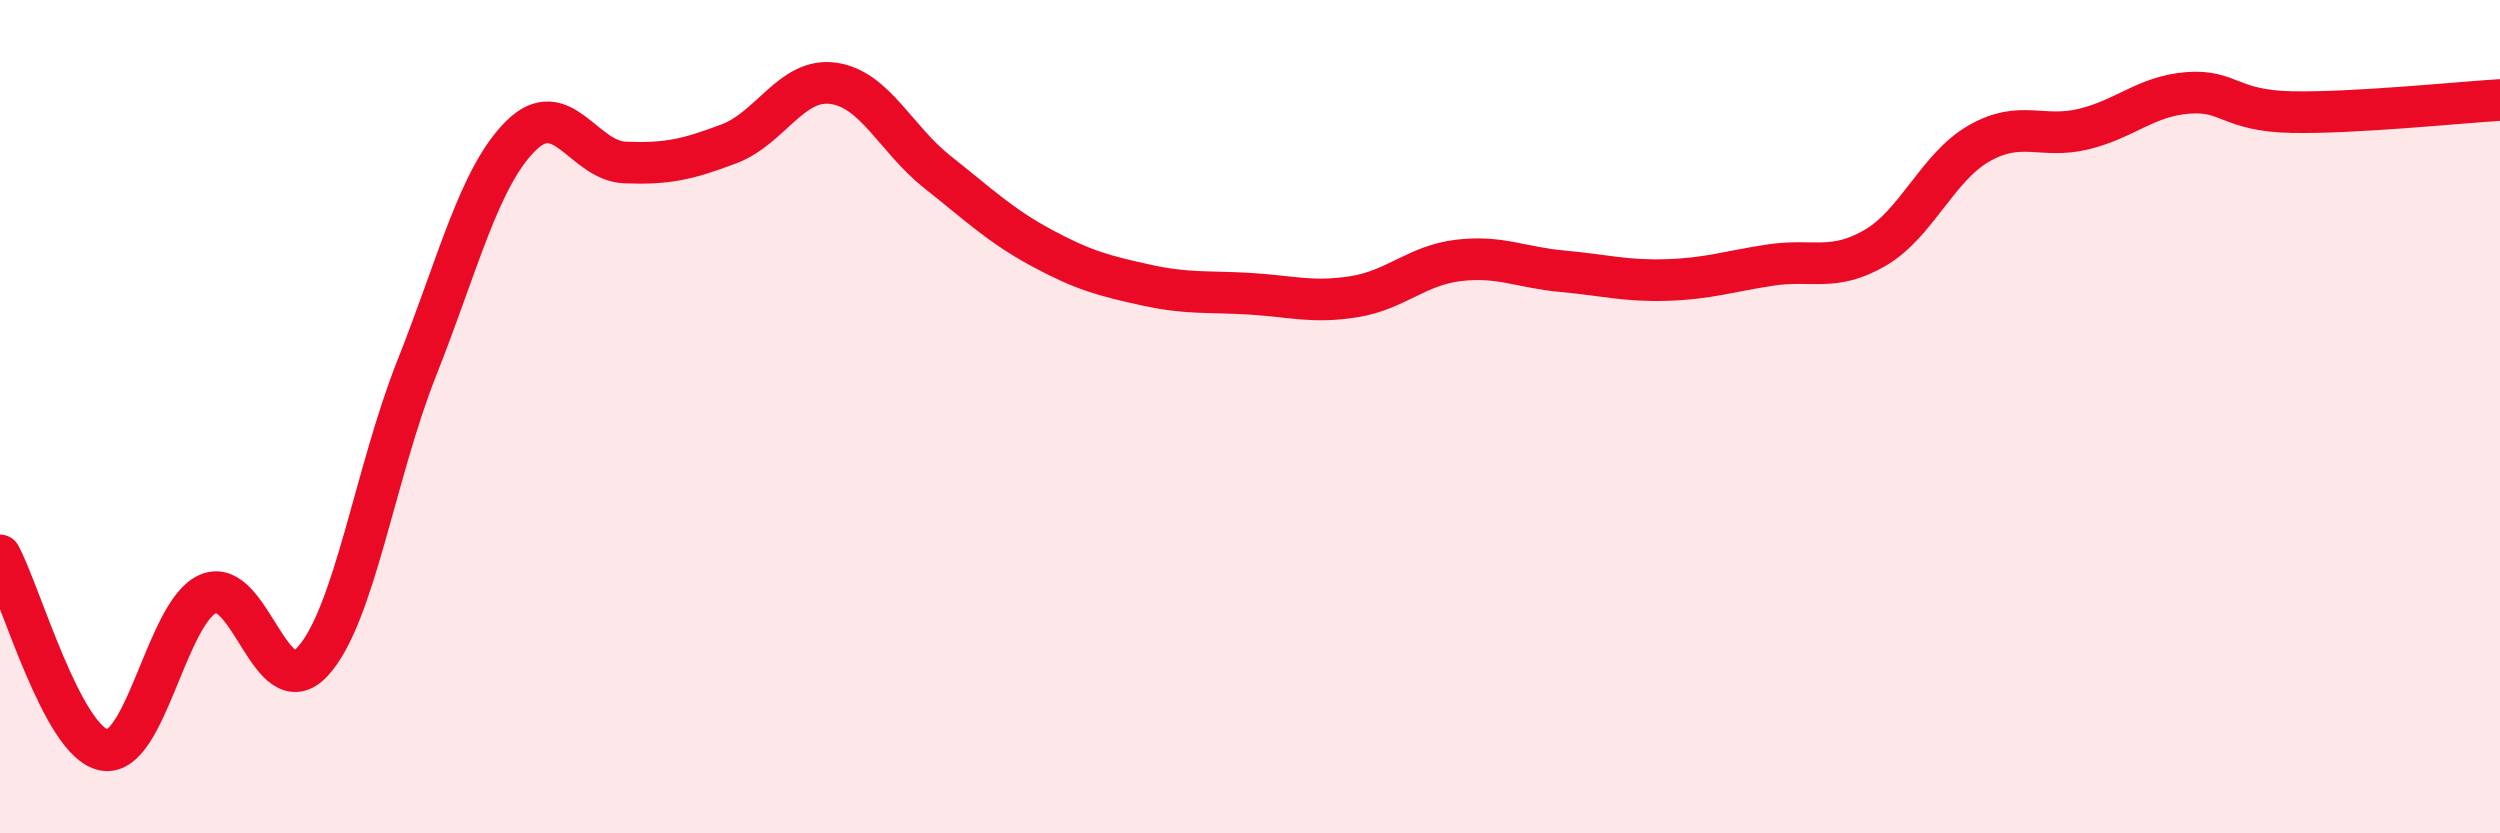
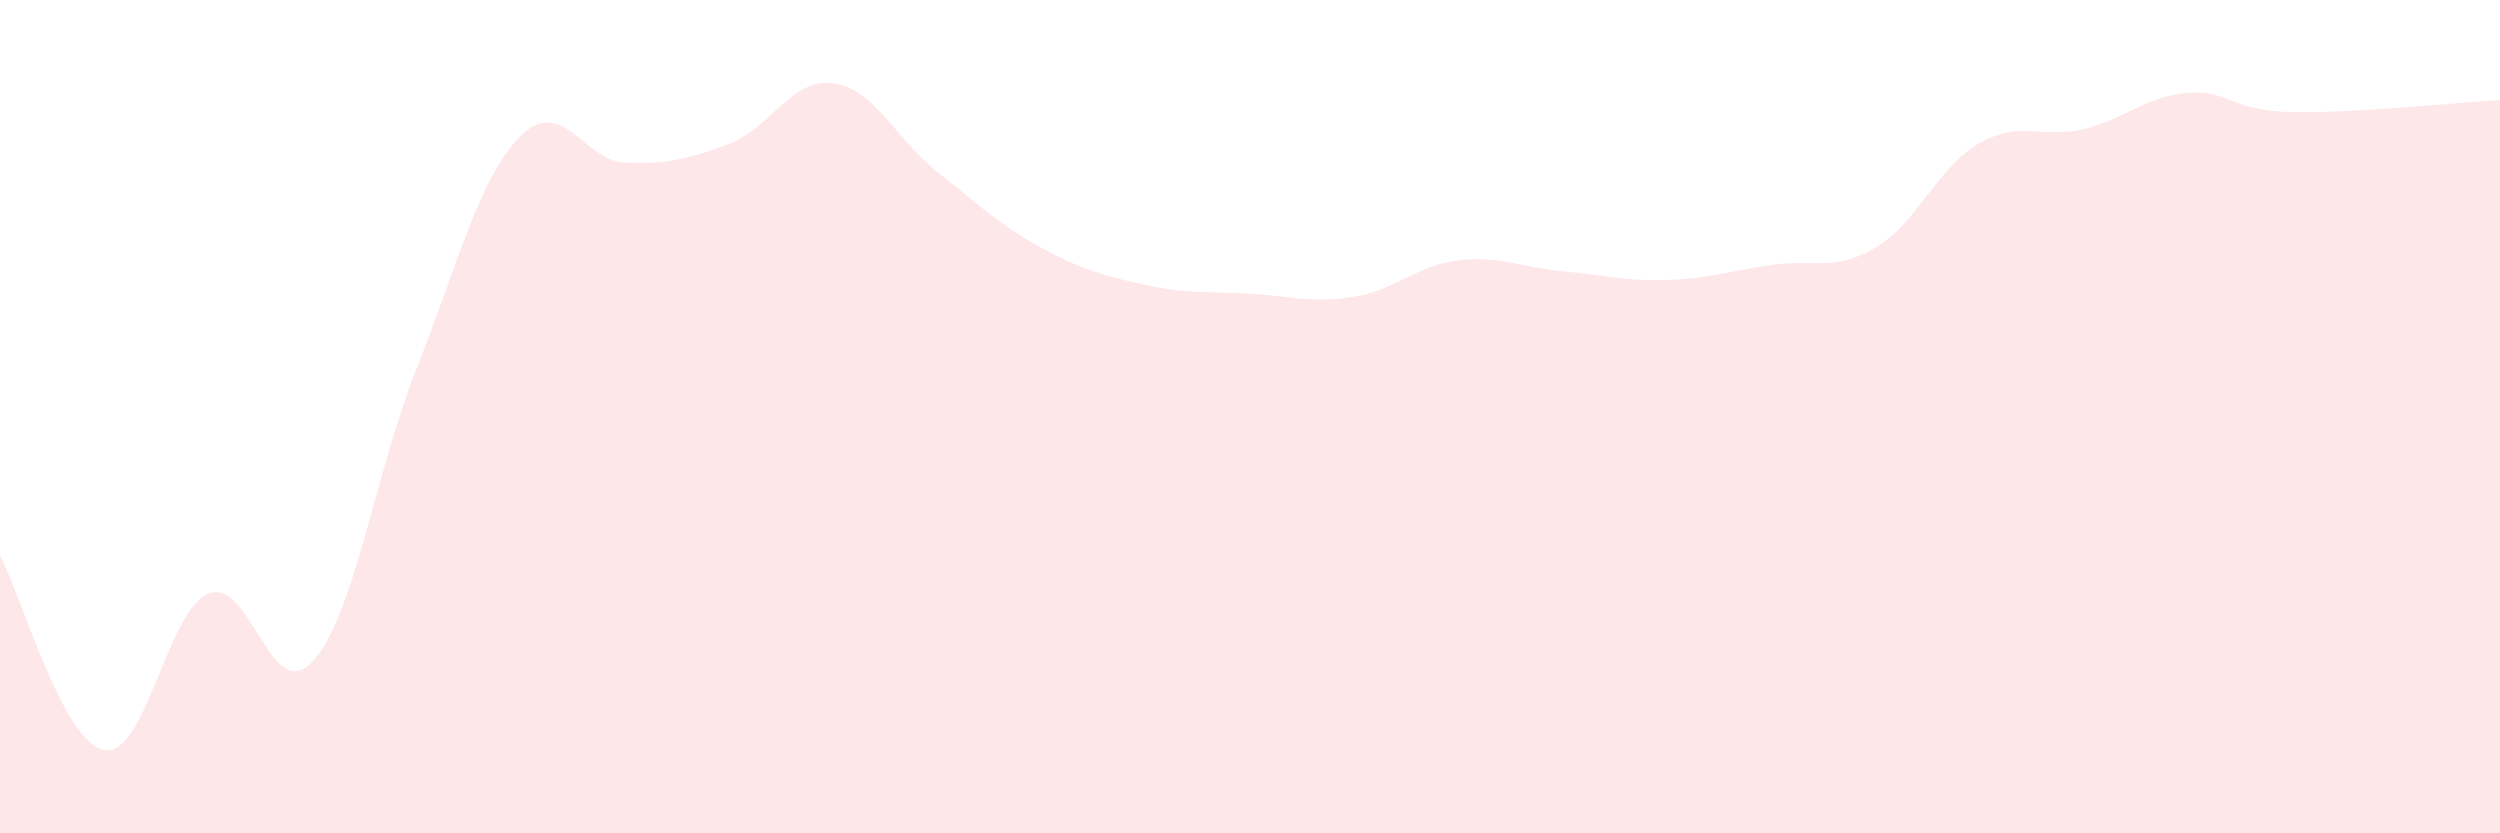
<svg xmlns="http://www.w3.org/2000/svg" width="60" height="20" viewBox="0 0 60 20">
  <path d="M 0,13.33 C 0.5,14.26 1.5,17.82 2.5,18 C 3.5,18.18 4,14.67 5,14.25 C 6,13.83 6.5,16.96 7.5,15.88 C 8.5,14.8 9,11.36 10,8.84 C 11,6.32 11.5,4.25 12.5,3.26 C 13.5,2.27 14,3.86 15,3.9 C 16,3.94 16.5,3.83 17.5,3.45 C 18.5,3.07 19,1.86 20,2 C 21,2.14 21.5,3.34 22.5,4.13 C 23.5,4.92 24,5.41 25,5.95 C 26,6.49 26.5,6.62 27.5,6.84 C 28.5,7.06 29,6.99 30,7.05 C 31,7.11 31.5,7.28 32.5,7.12 C 33.5,6.96 34,6.37 35,6.25 C 36,6.13 36.5,6.42 37.5,6.51 C 38.5,6.6 39,6.75 40,6.72 C 41,6.69 41.5,6.51 42.5,6.36 C 43.5,6.21 44,6.53 45,5.95 C 46,5.37 46.5,4.01 47.5,3.44 C 48.5,2.87 49,3.34 50,3.1 C 51,2.86 51.5,2.31 52.5,2.23 C 53.5,2.15 53.5,2.66 55,2.69 C 56.5,2.72 59,2.46 60,2.4L60 20L0 20Z" fill="#EB0A25" opacity="0.1" stroke-linecap="round" stroke-linejoin="round" />
-   <path d="M 0,13.33 C 0.5,14.26 1.5,17.82 2.5,18 C 3.5,18.18 4,14.67 5,14.25 C 6,13.83 6.5,16.96 7.5,15.88 C 8.5,14.8 9,11.36 10,8.84 C 11,6.32 11.5,4.25 12.5,3.26 C 13.5,2.27 14,3.86 15,3.9 C 16,3.94 16.5,3.83 17.5,3.45 C 18.5,3.07 19,1.86 20,2 C 21,2.14 21.5,3.34 22.5,4.13 C 23.5,4.92 24,5.41 25,5.95 C 26,6.49 26.5,6.62 27.5,6.84 C 28.5,7.06 29,6.99 30,7.05 C 31,7.11 31.5,7.28 32.5,7.12 C 33.5,6.96 34,6.37 35,6.25 C 36,6.13 36.5,6.42 37.5,6.51 C 38.5,6.6 39,6.75 40,6.72 C 41,6.69 41.5,6.51 42.5,6.36 C 43.5,6.21 44,6.53 45,5.95 C 46,5.37 46.5,4.01 47.5,3.44 C 48.5,2.87 49,3.34 50,3.1 C 51,2.86 51.5,2.31 52.5,2.23 C 53.5,2.15 53.5,2.66 55,2.69 C 56.5,2.72 59,2.46 60,2.4" stroke="#EB0A25" stroke-width="1" fill="none" stroke-linecap="round" stroke-linejoin="round" />
</svg>